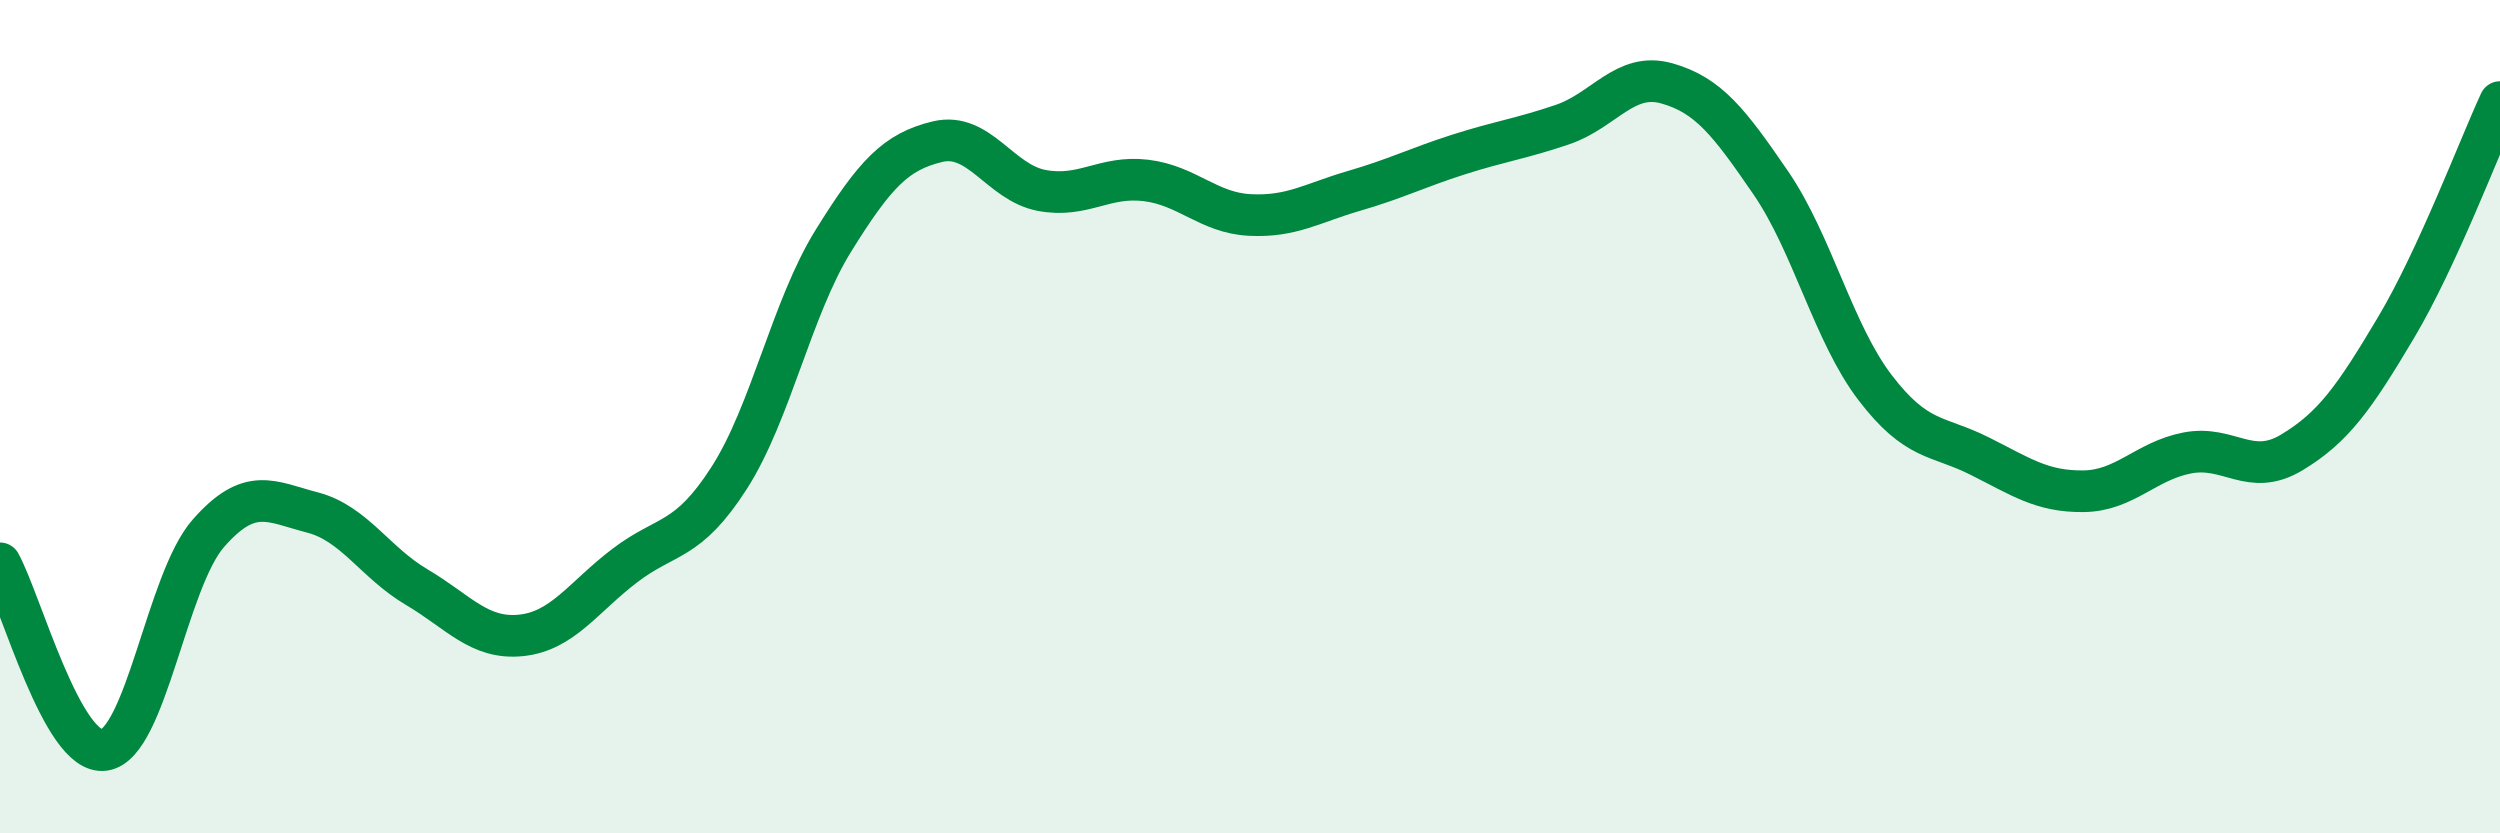
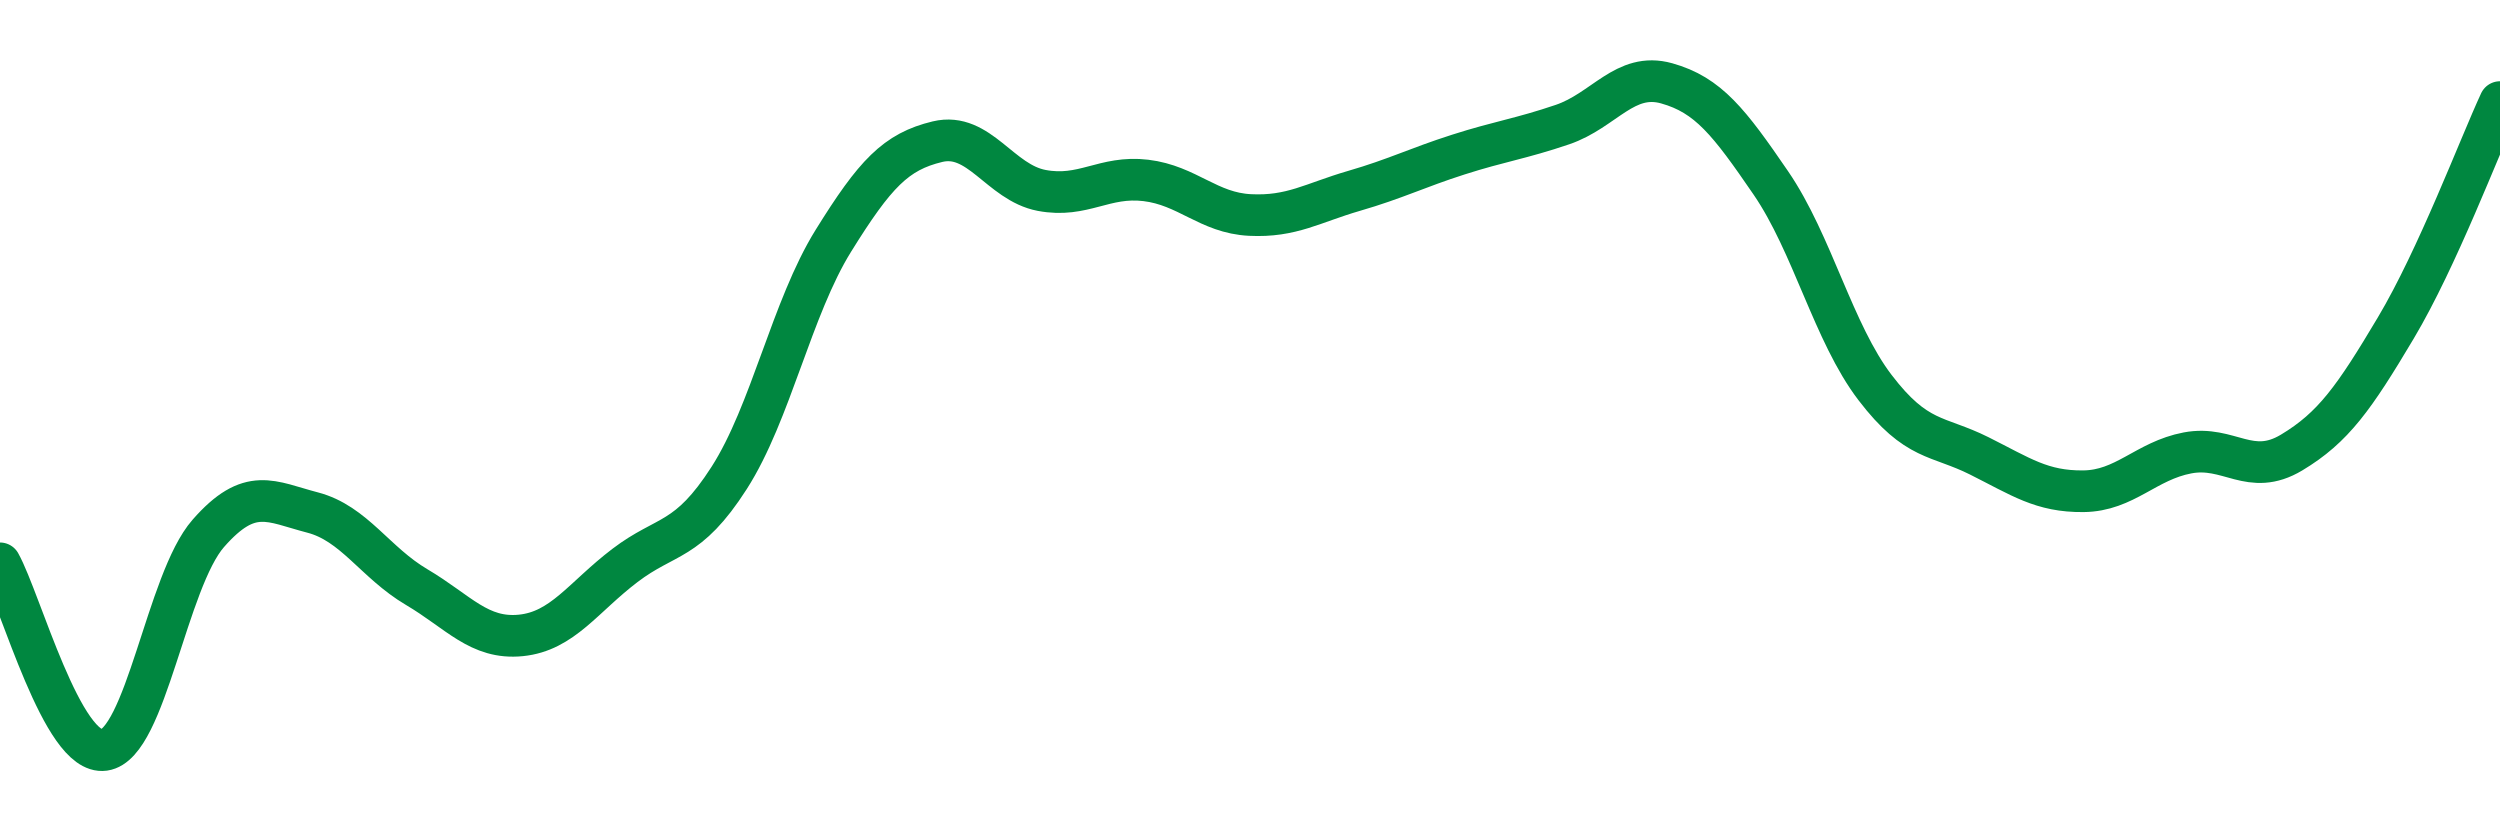
<svg xmlns="http://www.w3.org/2000/svg" width="60" height="20" viewBox="0 0 60 20">
-   <path d="M 0,13.52 C 0.5,14.42 1.5,18.14 2.5,18 C 3.5,17.86 4,13.94 5,12.8 C 6,11.66 6.5,12.04 7.5,12.3 C 8.5,12.56 9,13.5 10,14.09 C 11,14.68 11.5,15.35 12.5,15.25 C 13.5,15.15 14,14.33 15,13.57 C 16,12.81 16.5,13.03 17.5,11.47 C 18.5,9.91 19,7.39 20,5.78 C 21,4.17 21.5,3.64 22.5,3.4 C 23.5,3.16 24,4.38 25,4.57 C 26,4.76 26.5,4.21 27.5,4.33 C 28.5,4.45 29,5.11 30,5.16 C 31,5.21 31.5,4.87 32.5,4.58 C 33.5,4.29 34,4.03 35,3.71 C 36,3.39 36.5,3.33 37.5,2.99 C 38.5,2.65 39,1.72 40,2 C 41,2.28 41.5,2.93 42.5,4.39 C 43.5,5.85 44,7.99 45,9.3 C 46,10.61 46.5,10.44 47.5,10.94 C 48.5,11.44 49,11.8 50,11.79 C 51,11.78 51.5,11.06 52.5,10.87 C 53.5,10.68 54,11.46 55,10.86 C 56,10.26 56.5,9.55 57.5,7.87 C 58.5,6.19 59.5,3.53 60,2.45L60 20L0 20Z" fill="#008740" opacity="0.1" stroke-linecap="round" stroke-linejoin="round" />
  <path d="M 0,13.52 C 0.5,14.42 1.5,18.14 2.5,18 C 3.5,17.86 4,13.94 5,12.8 C 6,11.66 6.5,12.04 7.5,12.3 C 8.5,12.56 9,13.5 10,14.09 C 11,14.68 11.5,15.35 12.5,15.25 C 13.5,15.15 14,14.33 15,13.57 C 16,12.81 16.5,13.03 17.5,11.47 C 18.5,9.91 19,7.39 20,5.78 C 21,4.17 21.5,3.64 22.5,3.4 C 23.5,3.16 24,4.38 25,4.57 C 26,4.76 26.5,4.21 27.5,4.33 C 28.5,4.45 29,5.11 30,5.16 C 31,5.21 31.5,4.87 32.5,4.58 C 33.5,4.29 34,4.03 35,3.71 C 36,3.39 36.5,3.33 37.5,2.99 C 38.5,2.65 39,1.72 40,2 C 41,2.28 41.5,2.93 42.5,4.39 C 43.5,5.85 44,7.99 45,9.3 C 46,10.61 46.5,10.44 47.5,10.94 C 48.5,11.44 49,11.8 50,11.79 C 51,11.78 51.5,11.06 52.5,10.87 C 53.5,10.68 54,11.46 55,10.86 C 56,10.26 56.5,9.55 57.5,7.87 C 58.5,6.19 59.5,3.53 60,2.45" stroke="#008740" stroke-width="1" fill="none" stroke-linecap="round" stroke-linejoin="round" />
</svg>